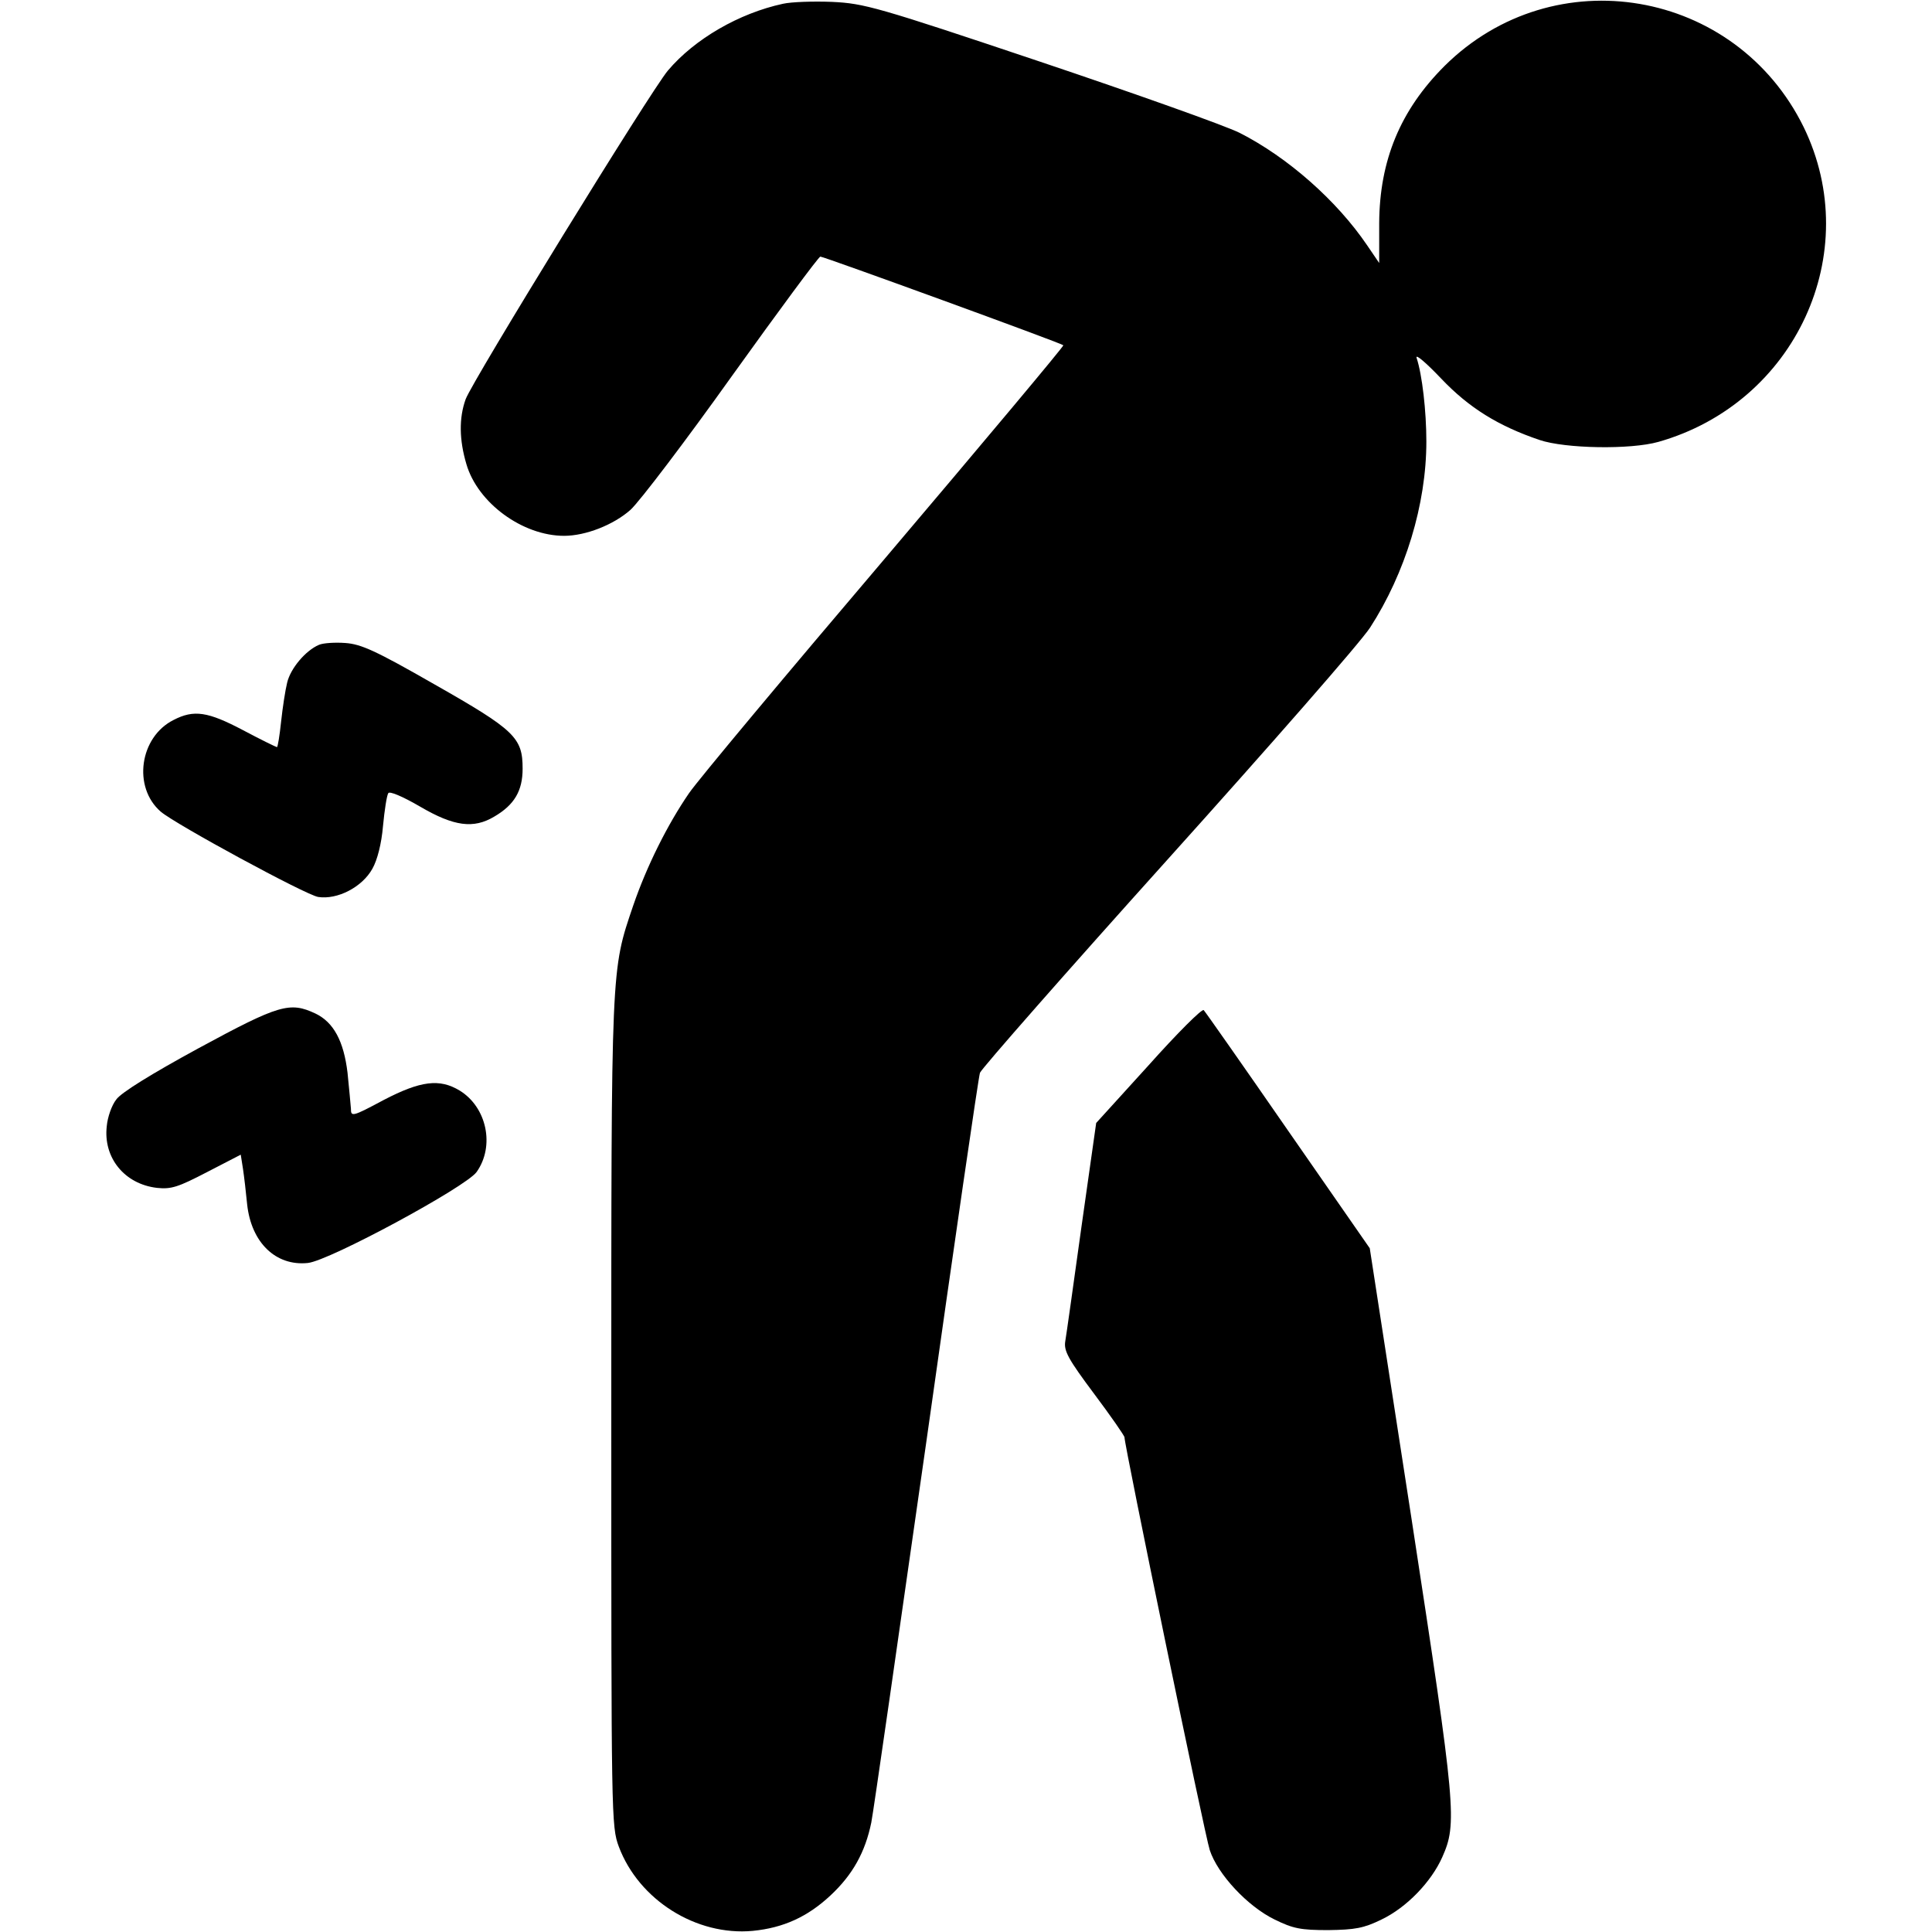
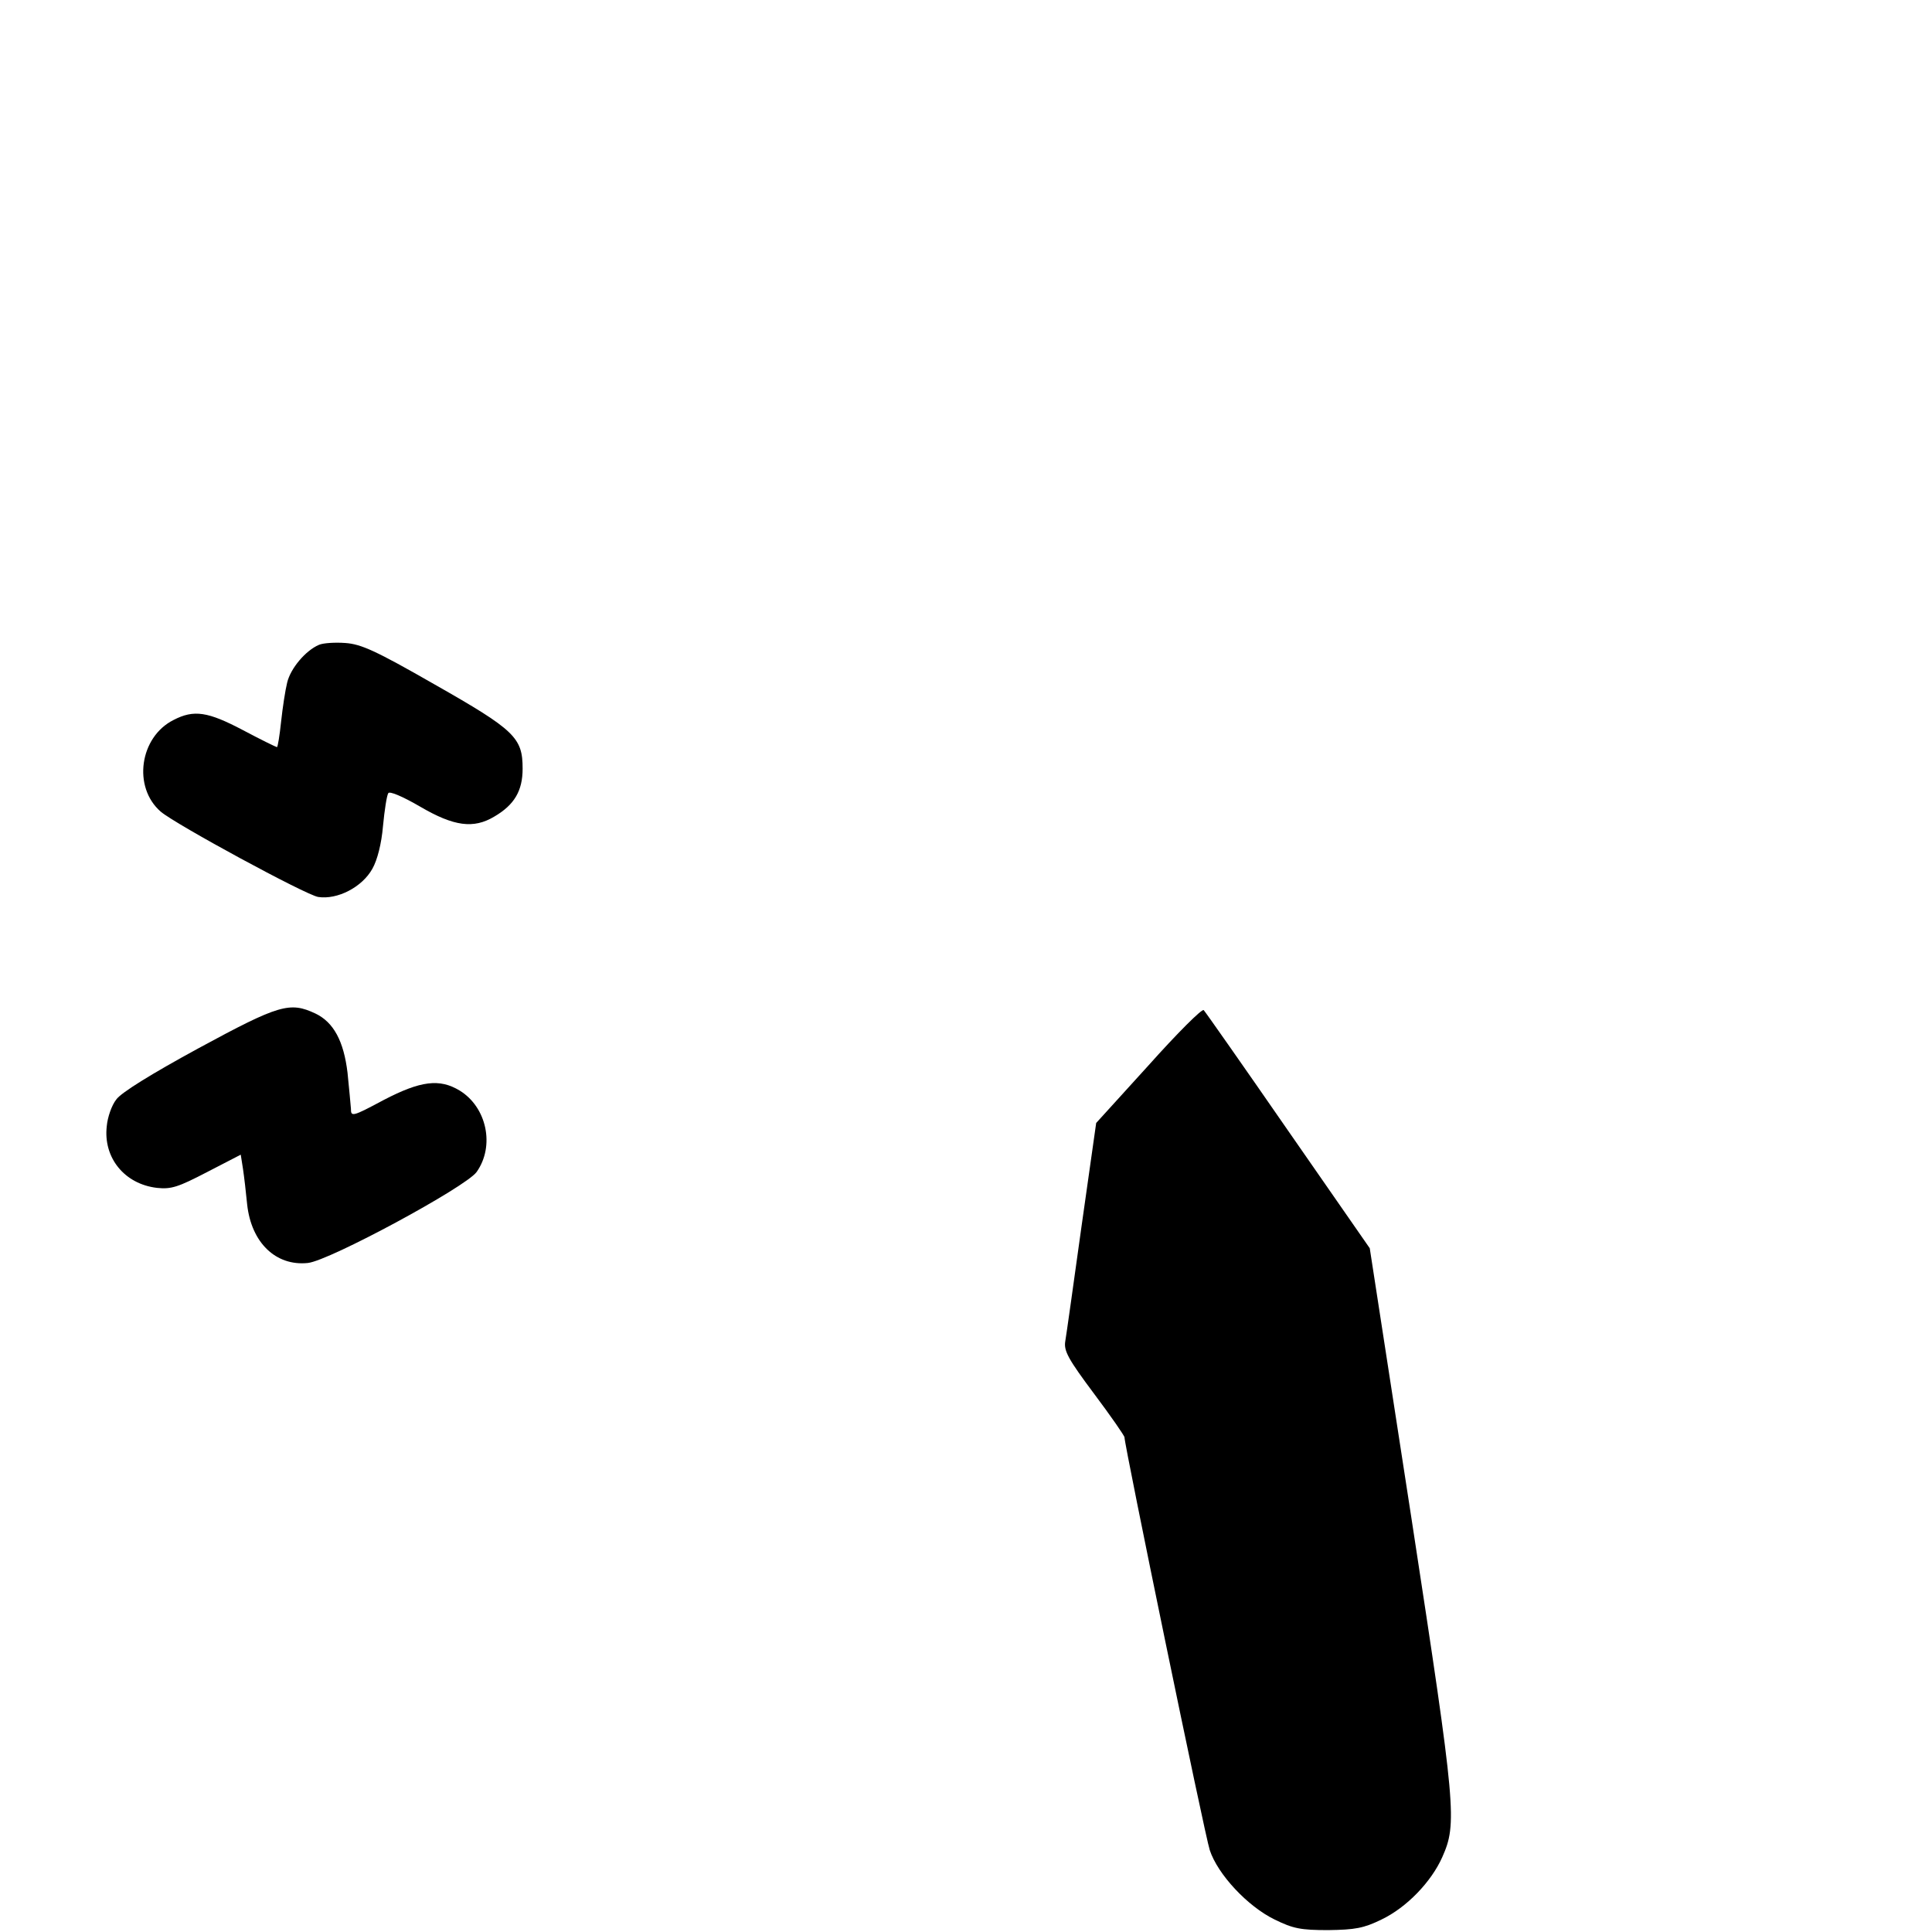
<svg xmlns="http://www.w3.org/2000/svg" version="1.0" width="512pt" height="512pt" viewBox="0 0 512 512" preserveAspectRatio="xMidYMid meet">
  <g transform="translate(0,512) scale(0.1,-0.1)" fill="#000000" stroke="none">
-     <path d="M2075 5110 c-116 -25 -234 -93 -305 -177 -45 -53 -518 -822 -536 -871 -18 -50 -17 -108 2 -172 30 -103 149 -190 259 -190 57 0 131 29 176 69 24 22 145 181 269 355 124 173 229 315 234 316 9 0 638 -229 644 -235 2 -2 -210 -255 -472 -564 -262 -308 -496 -588 -520 -623 -57 -83 -112 -193 -148 -298 -59 -174 -58 -152 -58 -1346 0 -1075 0 -1094 20 -1148 53 -141 205 -237 355 -223 81 8 145 37 206 94 59 55 92 115 108 193 6 30 71 485 146 1010 74 525 138 965 142 977 5 12 228 266 497 565 269 299 511 575 537 615 93 144 149 326 149 493 0 80 -11 177 -26 222 -3 11 26 -14 65 -55 74 -78 152 -126 261 -163 68 -23 241 -26 315 -5 363 103 547 501 385 834 -180 367 -662 450 -952 162 -117 -117 -172 -250 -173 -416 l0 -106 -32 47 c-80 118 -210 233 -338 298 -38 19 -277 104 -530 189 -432 145 -465 154 -550 158 -49 2 -108 0 -130 -5z" />
    <path d="M845 3411 c-35 -15 -75 -62 -84 -100 -5 -20 -12 -66 -16 -103 -4 -38 -9 -68 -11 -68 -2 0 -43 20 -90 45 -93 49 -130 55 -184 27 -90 -45 -109 -178 -34 -243 40 -34 383 -220 417 -226 51 -8 117 26 144 75 13 23 24 66 28 113 4 42 10 81 14 87 3 6 37 -8 85 -36 89 -52 141 -59 196 -26 53 31 75 68 75 127 0 82 -20 102 -233 223 -157 90 -195 107 -237 110 -27 2 -59 0 -70 -5z" />
    <path d="M526 2342 c-123 -67 -206 -118 -218 -136 -12 -15 -23 -47 -25 -70 -10 -84 47 -154 133 -164 38 -4 56 2 133 42 l89 46 6 -38 c3 -20 8 -63 11 -94 11 -101 76 -164 161 -155 57 6 418 201 447 241 49 69 27 172 -45 216 -53 32 -103 26 -201 -25 -84 -45 -87 -45 -87 -23 -1 13 -5 55 -9 95 -10 84 -37 134 -85 157 -68 32 -96 24 -310 -92z" />
    <path d="M3044 2297 l-139 -153 -39 -275 c-21 -151 -40 -287 -43 -304 -4 -25 8 -47 76 -138 45 -60 81 -112 81 -116 0 -22 213 -1055 226 -1094 21 -64 100 -149 172 -184 49 -24 69 -28 142 -28 71 1 94 5 141 28 67 32 132 100 161 165 40 90 37 126 -81 895 l-111 719 -216 311 c-119 172 -220 316 -224 320 -4 5 -70 -61 -146 -146z" />
  </g>
</svg>